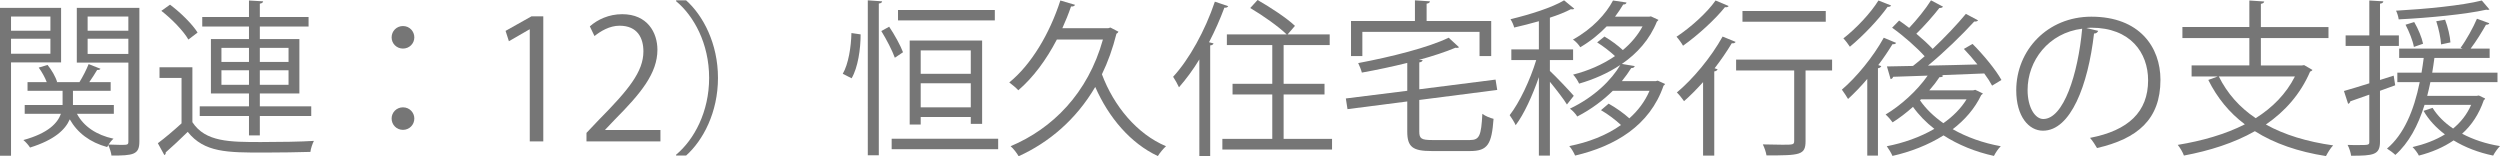
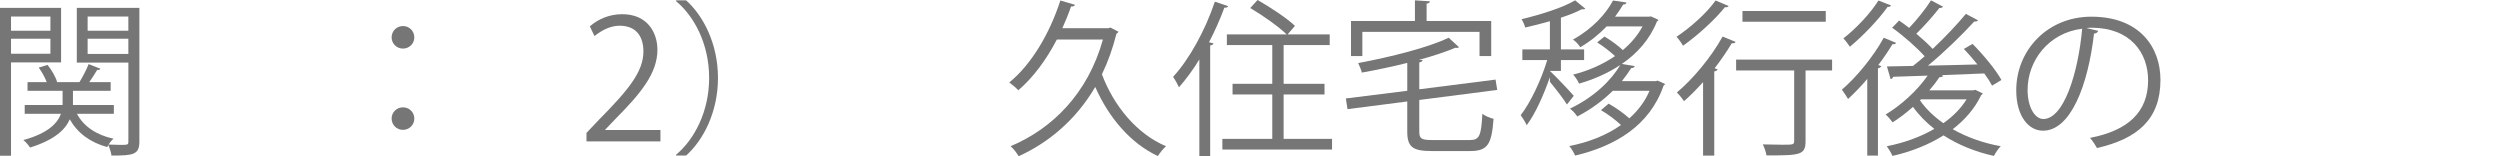
<svg xmlns="http://www.w3.org/2000/svg" id="_レイヤー_2" viewBox="0 0 239.733 14.982">
  <defs>
    <style>.cls-1{fill:#767676;}</style>
  </defs>
  <g id="_レイヤー_6">
    <g id="_レイヤー_32">
      <g id="_レイヤー_11のコピー">
        <path class="cls-1" d="m5.858,5.986H1.057v8.947H0V.752h5.858v5.234Zm-1.024-4.401H1.057v1.36h3.777v-1.36Zm-3.777,3.569h3.777v-1.44H1.057v1.44ZM13.365.752v12.821c0,1.265-.592,1.345-2.673,1.345-.032-.272-.176-.721-.305-1.009-.048.064-.079.128-.111.192-1.649-.448-2.85-1.36-3.586-2.657-.432.992-1.456,1.969-3.81,2.705-.128-.208-.416-.544-.64-.72,2.4-.656,3.281-1.633,3.602-2.514h-3.474v-.848h3.633v-1.361h-3.361v-.832h1.841c-.16-.432-.464-.977-.768-1.393l.848-.256c.4.496.784,1.168.913,1.633l-.049.016h2.193c.304-.48.688-1.232.88-1.729l1.137.448c-.048.096-.176.128-.32.112-.191.319-.479.784-.752,1.168h2.049v.832h-3.617v1.361h3.921v.848h-3.537c.641,1.201,1.856,2.033,3.506,2.386-.16.128-.337.352-.48.56.432.017.832.032,1.137.032.688,0,.768,0,.768-.32v-7.571h-4.945V.752h6.002Zm-1.057.833h-3.905v1.36h3.905v-1.36Zm-3.905,3.585h3.905v-1.456h-3.905v1.456Z" />
-         <path class="cls-1" d="m18.449,6.45v5.267c1.248,1.904,3.585,1.904,6.595,1.904,1.761,0,3.81-.031,5.058-.111-.128.239-.304.736-.336,1.056-1.104.032-2.865.064-4.45.064-3.521,0-5.73,0-7.314-1.985-.736.721-1.489,1.425-2.113,1.97.017.128-.016.191-.128.256l-.624-1.137c.688-.512,1.521-1.217,2.272-1.904v-4.354h-2.112v-1.024h3.153ZM16.304.448c1.009.752,2.146,1.873,2.642,2.673l-.881.672c-.464-.815-1.584-1.969-2.593-2.753l.832-.592Zm7.571,12.533v-1.857h-4.722v-.928h4.722v-1.232h-3.649V3.745h3.649v-1.2h-4.481v-.912h4.481V.048l1.36.08c-.016.112-.111.192-.319.224v1.281h4.674v.912h-4.674v1.2h3.793v5.219h-3.793v1.232h4.93v.928h-4.93v1.857h-1.041Zm-2.641-8.388v1.345h2.641v-1.345h-2.641Zm0,3.537h2.641v-1.393h-2.641v1.393Zm6.435-3.537h-2.753v1.345h2.753v-1.345Zm0,3.537v-1.393h-2.753v1.393h2.753Z" />
        <path class="cls-1" d="m39.731,3.585c0,.593-.48,1.073-1.089,1.073s-1.089-.48-1.089-1.073c0-.607.48-1.088,1.089-1.088.641,0,1.089.512,1.089,1.088Zm0,7.779c0,.608-.48,1.089-1.089,1.089s-1.089-.48-1.089-1.089c0-.592.48-1.072,1.089-1.072.641,0,1.089.513,1.089,1.072Z" />
-         <path class="cls-1" d="m50.801,13.558V2.817h-.031l-1.97,1.136-.319-.992,2.48-1.393h1.137v11.989h-1.297Z" />
        <path class="cls-1" d="m63.33,13.558h-7.091v-.816l1.169-1.232c2.849-2.882,4.29-4.626,4.29-6.579,0-1.28-.561-2.465-2.289-2.465-.961,0-1.825.528-2.401.992l-.448-.928c.736-.656,1.825-1.169,3.105-1.169,2.417,0,3.377,1.761,3.377,3.409,0,2.257-1.584,4.178-4.065,6.675l-.944.992v.032h5.298v1.089Z" />
        <path class="cls-1" d="m64.831,14.838c1.745-1.457,3.17-4.13,3.17-7.363,0-3.313-1.473-5.954-3.17-7.362V.032h.961c1.633,1.456,3.057,4.146,3.057,7.442s-1.424,5.986-3.057,7.443h-.961v-.08Z" />
-         <path class="cls-1" d="m82.528,3.297c0,1.409-.256,3.17-.864,4.21l-.849-.432c.544-.929.801-2.562.832-3.906l.881.128Zm.688-3.265l1.376.096c-.016.112-.112.192-.32.208v14.55h-1.056V.032Zm2.049,2.528c.528.785,1.088,1.81,1.328,2.449l-.784.528c-.24-.672-.801-1.761-1.297-2.561l.753-.417Zm.239,10.741h10.213v1.008h-10.213v-1.008ZM95.397.96v.993h-9.284v-.993h9.284Zm-1.217,10.917h-1.088v-.656h-4.803v.72h-1.056V3.89h6.946v7.987Zm-1.088-7.043h-4.803v2.241h4.803v-2.241Zm-4.803,5.458h4.803v-2.305h-4.803v2.305Z" />
        <path class="cls-1" d="m106.483,2.641l.769.4c-.032.08-.112.16-.192.192-.353,1.408-.816,2.705-1.393,3.89,1.137,3.041,3.361,5.73,6.146,6.898-.256.225-.608.656-.784.944-2.625-1.232-4.706-3.682-6.003-6.627-1.841,3.138-4.449,5.33-7.347,6.644-.144-.272-.512-.753-.769-.961,4.002-1.681,7.411-5.058,8.852-10.229h-4.417c-1.009,1.938-2.273,3.65-3.698,4.866-.191-.224-.608-.56-.864-.752,2.097-1.697,3.874-4.674,4.898-7.859l1.408.416c-.048.112-.176.177-.384.16-.24.704-.528,1.409-.833,2.081h4.402l.208-.064Z" />
        <path class="cls-1" d="m115.009,5.698c-.608,1.009-1.281,1.904-1.953,2.673-.112-.256-.384-.752-.561-1.008,1.537-1.665,3.073-4.435,4.002-7.203l1.28.432c-.063.112-.176.16-.368.145-.416,1.12-.912,2.241-1.473,3.313l.433.111c-.032.097-.112.177-.32.192v10.612h-1.04V5.698Zm8.083,7.619h4.642v1.024h-10.517v-1.024h4.786v-4.258h-3.81v-1.024h3.81v-3.714h-4.354v-1.024h5.73c-.753-.736-2.289-1.824-3.489-2.528l.704-.769c1.232.704,2.817,1.744,3.585,2.48l-.704.816h4.034v1.024h-4.418v3.714h3.922v1.024h-3.922v4.258Z" />
        <path class="cls-1" d="m136.099,12.613c0,.672.191.816,1.232.816h3.617c.929,0,1.089-.417,1.2-2.514.272.208.736.4,1.073.48-.177,2.417-.545,3.089-2.241,3.089h-3.697c-1.809,0-2.337-.384-2.337-1.872v-2.882l-5.73.736-.16-1.024,5.891-.736v-2.673c-1.425.353-2.93.673-4.354.929-.063-.256-.224-.656-.352-.912,3.153-.593,6.723-1.489,8.676-2.434l.992.912c-.048.049-.112.064-.192.064-.048,0-.096,0-.144-.016-.945.399-2.161.8-3.506,1.168l.353.017c-.017.111-.097.191-.32.224v2.577l7.314-.929.16.992-7.475.961v3.025Zm-5.458-9.556v2.32h-1.089v-3.361h6.131V.032l1.44.096c-.017.112-.097.192-.32.224v1.665h6.194v3.361h-1.12v-2.32h-11.236Z" />
-         <path class="cls-1" d="m148.625,6.803c.528.48,1.953,1.984,2.289,2.385l-.656.832c-.272-.464-1.041-1.456-1.633-2.177v7.075h-1.057v-7.523c-.608,1.761-1.425,3.554-2.225,4.61-.128-.288-.4-.721-.576-.961.929-1.184,1.969-3.377,2.545-5.281h-2.385v-1.024h2.641v-2.705c-.784.224-1.601.432-2.369.607-.048-.224-.208-.576-.352-.8,1.873-.448,4.001-1.121,5.138-1.809l.977.8c-.048.048-.096.064-.176.064-.048,0-.097,0-.145-.017-.544.288-1.232.561-2.017.816v3.042h2.225v1.024h-2.225v1.04Zm10.34.929l.705.319c-.032.08-.097.129-.145.16-1.328,3.857-4.674,5.811-8.483,6.707-.112-.272-.353-.688-.561-.912,1.809-.353,3.538-1.009,4.962-2.018-.512-.479-1.248-1.04-1.92-1.424l.735-.625c.688.385,1.457.929,1.985,1.409.816-.721,1.488-1.601,1.937-2.642h-3.521c-.896.881-2.017,1.745-3.409,2.466-.144-.24-.464-.593-.704-.753,2.353-1.12,3.985-2.753,4.834-4.193-1.2.8-2.562,1.393-3.954,1.793-.111-.257-.368-.656-.576-.864,1.409-.353,2.802-.945,4.018-1.777-.464-.432-1.12-.944-1.712-1.312l.704-.561c.608.353,1.296.865,1.761,1.297.768-.641,1.424-1.408,1.889-2.272h-3.441c-.673.704-1.505,1.393-2.529,2-.144-.239-.464-.592-.704-.736,1.889-1.04,3.186-2.496,3.842-3.745l1.296.192c-.031.128-.128.191-.32.191-.224.368-.479.769-.784,1.169h3.266l.176-.032.721.336c-.032.08-.096.112-.145.16-.688,1.713-1.889,3.058-3.361,4.066l1.232.208c-.031.111-.128.191-.336.191-.256.4-.544.816-.896,1.249h3.25l.191-.048Z" />
+         <path class="cls-1" d="m148.625,6.803c.528.48,1.953,1.984,2.289,2.385l-.656.832c-.272-.464-1.041-1.456-1.633-2.177v7.075v-7.523c-.608,1.761-1.425,3.554-2.225,4.61-.128-.288-.4-.721-.576-.961.929-1.184,1.969-3.377,2.545-5.281h-2.385v-1.024h2.641v-2.705c-.784.224-1.601.432-2.369.607-.048-.224-.208-.576-.352-.8,1.873-.448,4.001-1.121,5.138-1.809l.977.8c-.048.048-.096.064-.176.064-.048,0-.097,0-.145-.017-.544.288-1.232.561-2.017.816v3.042h2.225v1.024h-2.225v1.04Zm10.34.929l.705.319c-.032.08-.097.129-.145.16-1.328,3.857-4.674,5.811-8.483,6.707-.112-.272-.353-.688-.561-.912,1.809-.353,3.538-1.009,4.962-2.018-.512-.479-1.248-1.04-1.92-1.424l.735-.625c.688.385,1.457.929,1.985,1.409.816-.721,1.488-1.601,1.937-2.642h-3.521c-.896.881-2.017,1.745-3.409,2.466-.144-.24-.464-.593-.704-.753,2.353-1.12,3.985-2.753,4.834-4.193-1.2.8-2.562,1.393-3.954,1.793-.111-.257-.368-.656-.576-.864,1.409-.353,2.802-.945,4.018-1.777-.464-.432-1.12-.944-1.712-1.312l.704-.561c.608.353,1.296.865,1.761,1.297.768-.641,1.424-1.408,1.889-2.272h-3.441c-.673.704-1.505,1.393-2.529,2-.144-.239-.464-.592-.704-.736,1.889-1.04,3.186-2.496,3.842-3.745l1.296.192c-.031.128-.128.191-.32.191-.224.368-.479.769-.784,1.169h3.266l.176-.032.721.336c-.032.08-.096.112-.145.16-.688,1.713-1.889,3.058-3.361,4.066l1.232.208c-.031.111-.128.191-.336.191-.256.4-.544.816-.896,1.249h3.25l.191-.048Z" />
        <path class="cls-1" d="m165.762.576c-.032.08-.16.144-.353.112-.929,1.168-2.593,2.688-4.018,3.697-.128-.24-.432-.656-.624-.864,1.345-.881,2.929-2.305,3.745-3.474l1.249.528Zm-2.449,14.342v-7.043c-.608.672-1.217,1.297-1.825,1.825-.144-.208-.479-.641-.688-.833,1.521-1.265,3.281-3.361,4.386-5.362l1.248.513c-.048.096-.176.16-.368.128-.48.801-1.04,1.617-1.648,2.401l.288.096c-.032.096-.128.176-.32.208v8.067h-1.072Zm12.373-9.204v1.041h-2.545v6.771c0,1.345-.513,1.377-3.746,1.377-.048-.305-.191-.736-.352-1.057.704.016,1.36.032,1.856.032,1.041,0,1.152,0,1.152-.368v-6.755h-5.57v-1.041h9.204Zm-.608-4.657v1.024h-7.987v-1.024h7.987Z" />
        <path class="cls-1" d="m179.057,7.571c-.608.72-1.249,1.376-1.841,1.921-.128-.209-.416-.673-.593-.896,1.377-1.169,2.993-3.122,4.018-4.979l1.185.496c-.048.097-.176.145-.352.128-.4.656-.864,1.345-1.361,2.001l.289.097c-.049.096-.129.176-.32.208v8.371h-1.024v-7.347Zm2.289-7.043c-.049.096-.177.144-.337.128-.832,1.185-2.337,2.769-3.617,3.825-.144-.224-.432-.608-.624-.8,1.217-.944,2.625-2.434,3.361-3.634l1.217.48Zm8.066,8.083l.736.353c-.048.08-.111.111-.159.144-.625,1.312-1.585,2.401-2.737,3.281,1.345.769,2.929,1.329,4.609,1.633-.24.225-.512.641-.656.929-1.761-.385-3.425-1.057-4.834-1.969-1.473.928-3.186,1.584-4.897,1.969-.112-.272-.368-.688-.545-.929,1.585-.304,3.186-.864,4.562-1.665-.784-.607-1.489-1.328-2.049-2.112-.641.576-1.297,1.072-1.953,1.488-.144-.208-.464-.576-.672-.752,1.424-.849,2.993-2.241,4.033-3.729l-3.313.112c-.032.128-.128.208-.24.224l-.352-1.217,2.497-.048c.368-.288.736-.592,1.12-.928-.769-.849-2.033-1.97-3.121-2.737l.672-.688c.305.208.625.448.961.704.72-.752,1.601-1.841,2.097-2.641l1.152.608c-.064.096-.192.128-.353.128-.56.72-1.456,1.744-2.208,2.465.592.496,1.152,1.008,1.568,1.456,1.185-1.12,2.353-2.353,3.186-3.361l1.168.625c-.048.08-.192.128-.368.111-1.168,1.281-2.881,2.945-4.434,4.226,1.488-.031,3.121-.063,4.738-.111-.417-.528-.865-1.041-1.297-1.489l.832-.479c1.057,1.056,2.241,2.497,2.77,3.457l-.896.544c-.176-.336-.433-.736-.752-1.168-1.361.048-2.77.112-4.098.16l.159.063c-.048.097-.176.145-.352.128-.288.433-.608.849-.977,1.265h4.21l.191-.048Zm-5.202.912l-.096.097c.561.816,1.329,1.553,2.241,2.192.912-.64,1.681-1.408,2.225-2.289h-4.37Z" />
        <path class="cls-1" d="m201.203,2.961c-.064.145-.192.256-.4.256-.576,4.979-2.241,9.316-4.898,9.316-1.344,0-2.561-1.345-2.561-3.874,0-3.842,2.993-7.059,7.203-7.059,4.626,0,6.626,2.929,6.626,6.051,0,3.81-2.208,5.65-6.082,6.546-.145-.256-.416-.688-.672-.976,3.681-.705,5.57-2.497,5.57-5.522,0-2.642-1.697-5.042-5.442-5.042-.16,0-.337.016-.48.032l1.137.271Zm-1.537-.208c-3.233.4-5.234,3.073-5.234,5.874,0,1.713.736,2.785,1.505,2.785,1.937,0,3.329-4.273,3.729-8.659Z" />
-         <path class="cls-1" d="m220.948,6.242l.801.465c-.049.08-.128.128-.225.159-.928,2.161-2.417,3.826-4.241,5.074,1.776.993,3.953,1.649,6.45,2.001-.256.256-.528.721-.688,1.024-2.657-.416-4.945-1.2-6.818-2.385-2.001,1.137-4.338,1.873-6.803,2.337-.096-.288-.385-.784-.593-1.024,2.337-.384,4.546-1.009,6.435-1.969-1.488-1.12-2.656-2.545-3.505-4.258l.912-.336h-2.513v-1.057h5.538v-2.625h-6.419v-1.057h6.419V.048l1.425.096c-.017.112-.112.192-.32.225v2.225h6.482v1.057h-6.482v2.625h3.938l.208-.032Zm-8.179,1.089c.8,1.616,1.984,2.961,3.537,4.001,1.601-1.008,2.913-2.32,3.762-4.001h-7.299Z" />
-         <path class="cls-1" d="m229.682,8.18l-1.457.527v4.883c0,1.264-.624,1.344-2.769,1.344-.032-.288-.177-.736-.337-1.04.353.016.673.016.961.016,1.12,0,1.12-.016,1.12-.336v-4.498l-1.824.641c-.017.112-.097.208-.208.24l-.4-1.232c.672-.192,1.521-.448,2.433-.736v-3.586h-2.272v-1.008h2.272V.048l1.345.08c-.016.128-.096.192-.32.224v3.042h1.809v1.008h-1.809v3.266l1.312-.416.145.929Zm8.019.976l.608.288c-.016.064-.063.128-.128.16-.464,1.345-1.168,2.401-2.081,3.218,1.057.56,2.306.977,3.634,1.185-.224.224-.512.624-.656.912-1.393-.288-2.689-.784-3.794-1.457-.96.656-2.08,1.137-3.329,1.457-.111-.24-.416-.641-.608-.816,1.153-.272,2.193-.656,3.105-1.217-.849-.64-1.553-1.393-2.049-2.257l.864-.288c.465.753,1.137,1.425,1.969,1.985.736-.608,1.329-1.345,1.729-2.273h-4.466c-.625,2.001-1.521,3.666-2.802,4.802-.176-.176-.561-.464-.8-.607,1.601-1.345,2.577-3.602,3.137-6.371h-2.145v-.912h2.32c.08-.465.145-.929.209-1.409h-2.354v-.896h6.083l-.192-.08c.544-.736,1.217-1.953,1.568-2.785l1.185.432c-.032.097-.144.145-.32.145-.368.656-.944,1.601-1.473,2.289h1.825v.896h-5.298c-.064.48-.129.944-.209,1.409h6.259v.912h-6.435c-.096.448-.191.881-.304,1.312h4.754l.191-.032Zm1.024-8.243c-.031.017-.096.032-.159.032-.049,0-.097,0-.145-.016-1.984.447-5.506.784-8.403.928-.032-.256-.145-.624-.256-.832,2.849-.16,6.338-.496,8.228-.977l.735.864Zm-7.219,1.2c.385.656.736,1.505.849,2.081l-.88.305c-.097-.576-.448-1.457-.801-2.129l.832-.257Zm2.962-.224c.271.704.479,1.616.512,2.177l-.896.192c-.032-.576-.224-1.505-.464-2.225l.849-.145Z" />
      </g>
    </g>
  </g>
</svg>